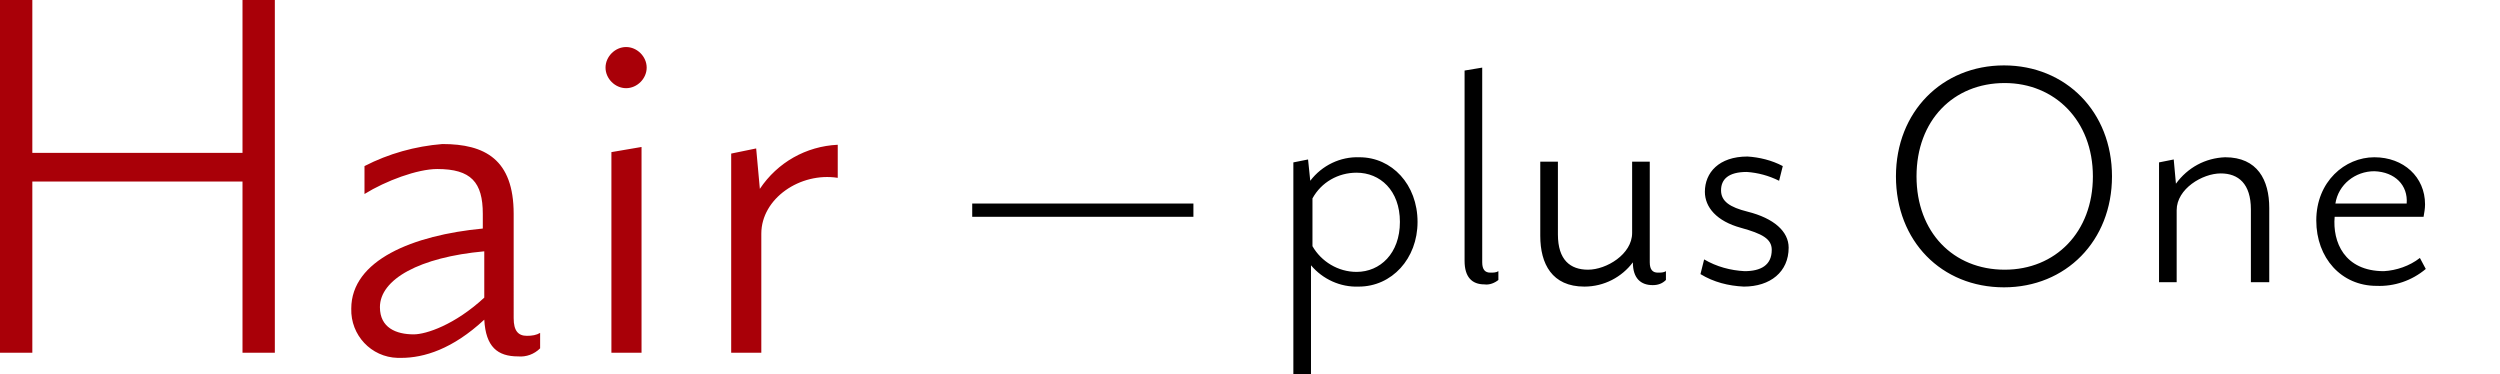
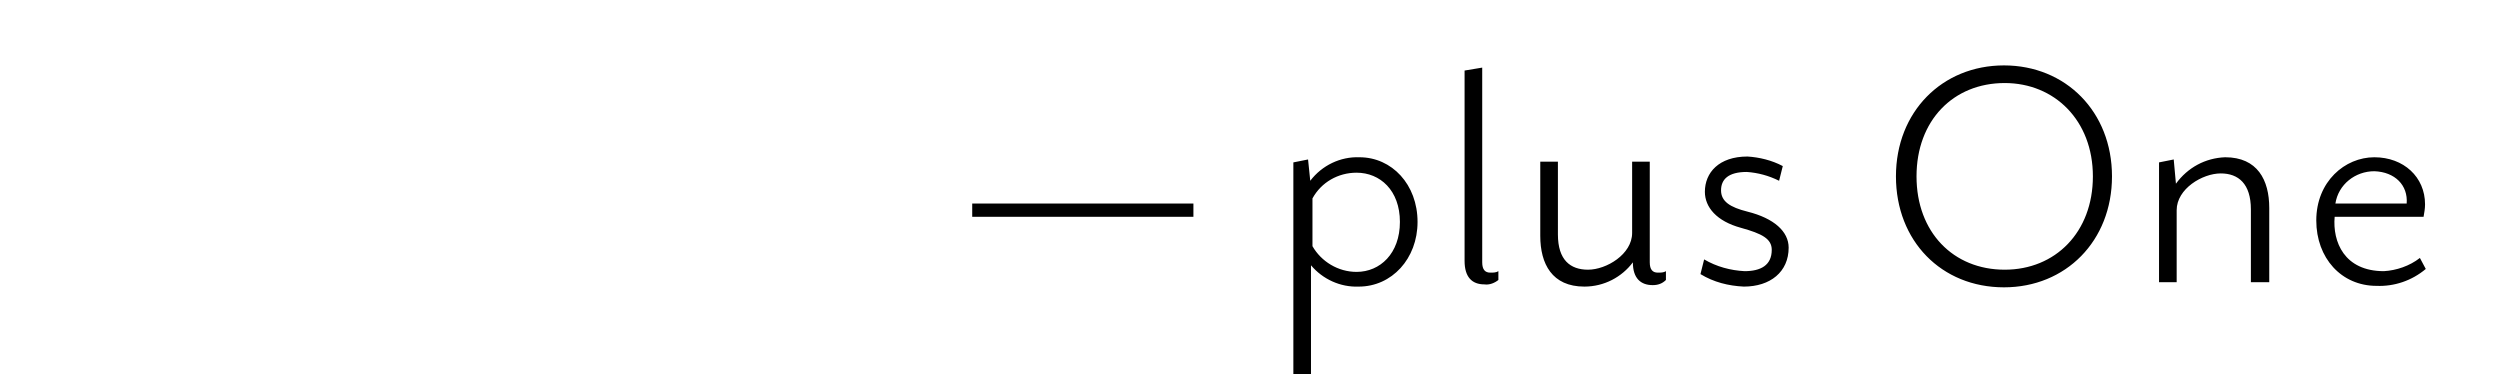
<svg xmlns="http://www.w3.org/2000/svg" version="1.1" id="レイヤー_1" x="0px" y="0px" viewBox="0 0 340.2 50.9" style="enable-background:new 0 0 340.2 50.9;" xml:space="preserve">
  <style type="text/css">
	.st0{fill-rule:evenodd;clip-rule:evenodd;fill:#A90008;}
	.st1{fill-rule:evenodd;clip-rule:evenodd;}
</style>
-   <path id="Hair_plus_One._のコピー" class="st0" d="M0,0v48h4.4V24.7H33V48h4.4V0H33v20.8H4.4V0H0z M73.5,47.4v-2.1  c-0.5,0.3-1.1,0.4-1.8,0.4c-1.2,0-1.8-0.7-1.8-2.4V29.1c0-7.4-3.9-9.5-9.7-9.5c-3.7,0.3-7.3,1.3-10.6,3v3.8c2.9-1.8,7.2-3.4,9.9-3.4  c4.6,0,6.2,1.8,6.2,6.1v2C56.2,32,47.8,35.4,47.8,42c-0.1,3.6,2.7,6.6,6.3,6.7c0.2,0,0.3,0,0.5,0c3.1,0,7-1.2,11.3-5.2  c0.2,3.7,1.8,5,4.6,5C71.6,48.6,72.7,48.2,73.5,47.4z M65.9,40.5c-4,3.7-7.9,5-9.6,5c-2.4,0-4.6-0.9-4.6-3.7c0-3.8,5.4-6.8,14.2-7.6  V40.5L65.9,40.5z M87.3,48V20l-4.1,0.7V48H87.3z M85.2,6.4c-1.5,0-2.8,1.3-2.8,2.8s1.3,2.8,2.8,2.8S88,10.7,88,9.2l0,0  C88,7.7,86.7,6.4,85.2,6.4z M114,24.2v-4.5c-4.3,0.2-8.2,2.4-10.6,6l-0.5-5.5l-3.4,0.7V48h4.1V31.8C103.6,27,108.9,23.4,114,24.2  L114,24.2z" />
  <path id="Hair_plus_One._のコピー_1_" class="st1" d="M162.4,29.5v-1.8h-30.1v1.8H162.4L162.4,29.5z M192.9,30.2  c0-5.1-3.5-8.8-7.9-8.8c-2.6-0.1-5.1,1.1-6.7,3.2l-0.3-2.9l-2,0.4v28.8h2.4V36.1c1.6,1.9,4,3,6.5,2.9  C189.4,39,192.9,35.2,192.9,30.2L192.9,30.2z M184.6,23.5c3.2,0,5.9,2.4,5.9,6.7s-2.7,6.8-5.9,6.8c-2.5,0-4.8-1.4-6-3.5V27  C179.8,24.8,182.1,23.5,184.6,23.5L184.6,23.5z M203.9,38.1v-1.2c-0.3,0.2-0.7,0.2-1.1,0.2c-0.7,0-1.1-0.4-1.1-1.4V9.2l-2.4,0.4  v25.9c0,2.2,1,3.2,2.7,3.2C202.7,38.8,203.4,38.5,203.9,38.1L203.9,38.1z M222.2,35.7c0,2.2,1.1,3.1,2.7,3.1c0.7,0,1.3-0.2,1.8-0.7  v-1.2c-0.3,0.2-0.7,0.2-1.1,0.2c-0.7,0-1.1-0.4-1.1-1.4V22h-2.4v9.7c0,2.9-3.5,5-6,5c-2.4,0-4.1-1.3-4.1-4.8V22h-2.4v10.1  c0,3.8,1.6,6.9,6,6.9C218.3,39,220.7,37.7,222.2,35.7L222.2,35.7z M243.4,33.7c0-2.2-2-4-5.6-4.9c-2.4-0.6-3.6-1.4-3.6-2.9  s1-2.5,3.5-2.5c1.5,0.1,3,0.5,4.4,1.2l0.5-2c-1.5-0.8-3.2-1.2-4.8-1.3c-3.9,0-5.8,2.2-5.8,4.8c0,2.1,1.6,4,4.9,4.9  c2.9,0.8,4.2,1.5,4.2,3c0,2.1-1.5,2.9-3.7,2.9c-1.9-0.1-3.8-0.6-5.5-1.6l-0.5,2c1.8,1.1,3.8,1.6,5.9,1.7  C240.9,39,243.4,37,243.4,33.7L243.4,33.7z M258,24c0,8.8,6.2,15.1,14.7,15.1c8.4,0,14.7-6.3,14.7-15.1s-6.3-15.1-14.7-15.1  C264.3,8.9,258,15.2,258,24L258,24z M284.8,24c0,7.6-5.1,12.7-12,12.7c-7,0-12-5.1-12-12.7s5-12.7,12-12.7  C279.6,11.3,284.8,16.4,284.8,24L284.8,24z M308.8,38.4V28.3c0-3.8-1.6-6.9-6-6.9c-2.7,0.1-5.1,1.4-6.7,3.6l-0.3-3.3l-2,0.4v16.3  h2.4v-9.8c0-2.9,3.5-5,6-5c2.4,0,4.1,1.4,4.1,4.9v9.9H308.8z M330.1,36.6l-0.8-1.5c-1.4,1.1-3.2,1.7-4.9,1.8c-5.4,0-7-4-6.7-7.4  h12.1c0.1-0.6,0.2-1.1,0.2-1.7c0-3.7-2.9-6.4-6.9-6.4s-7.9,3.3-7.9,8.6c0,5.1,3.4,8.9,8.2,8.9C325.8,39,328.2,38.2,330.1,36.6  L330.1,36.6z M327.5,27.7h-9.7c0.4-2.6,2.7-4.4,5.3-4.4C325.9,23.4,327.7,25.2,327.5,27.7L327.5,27.7z" />
</svg>